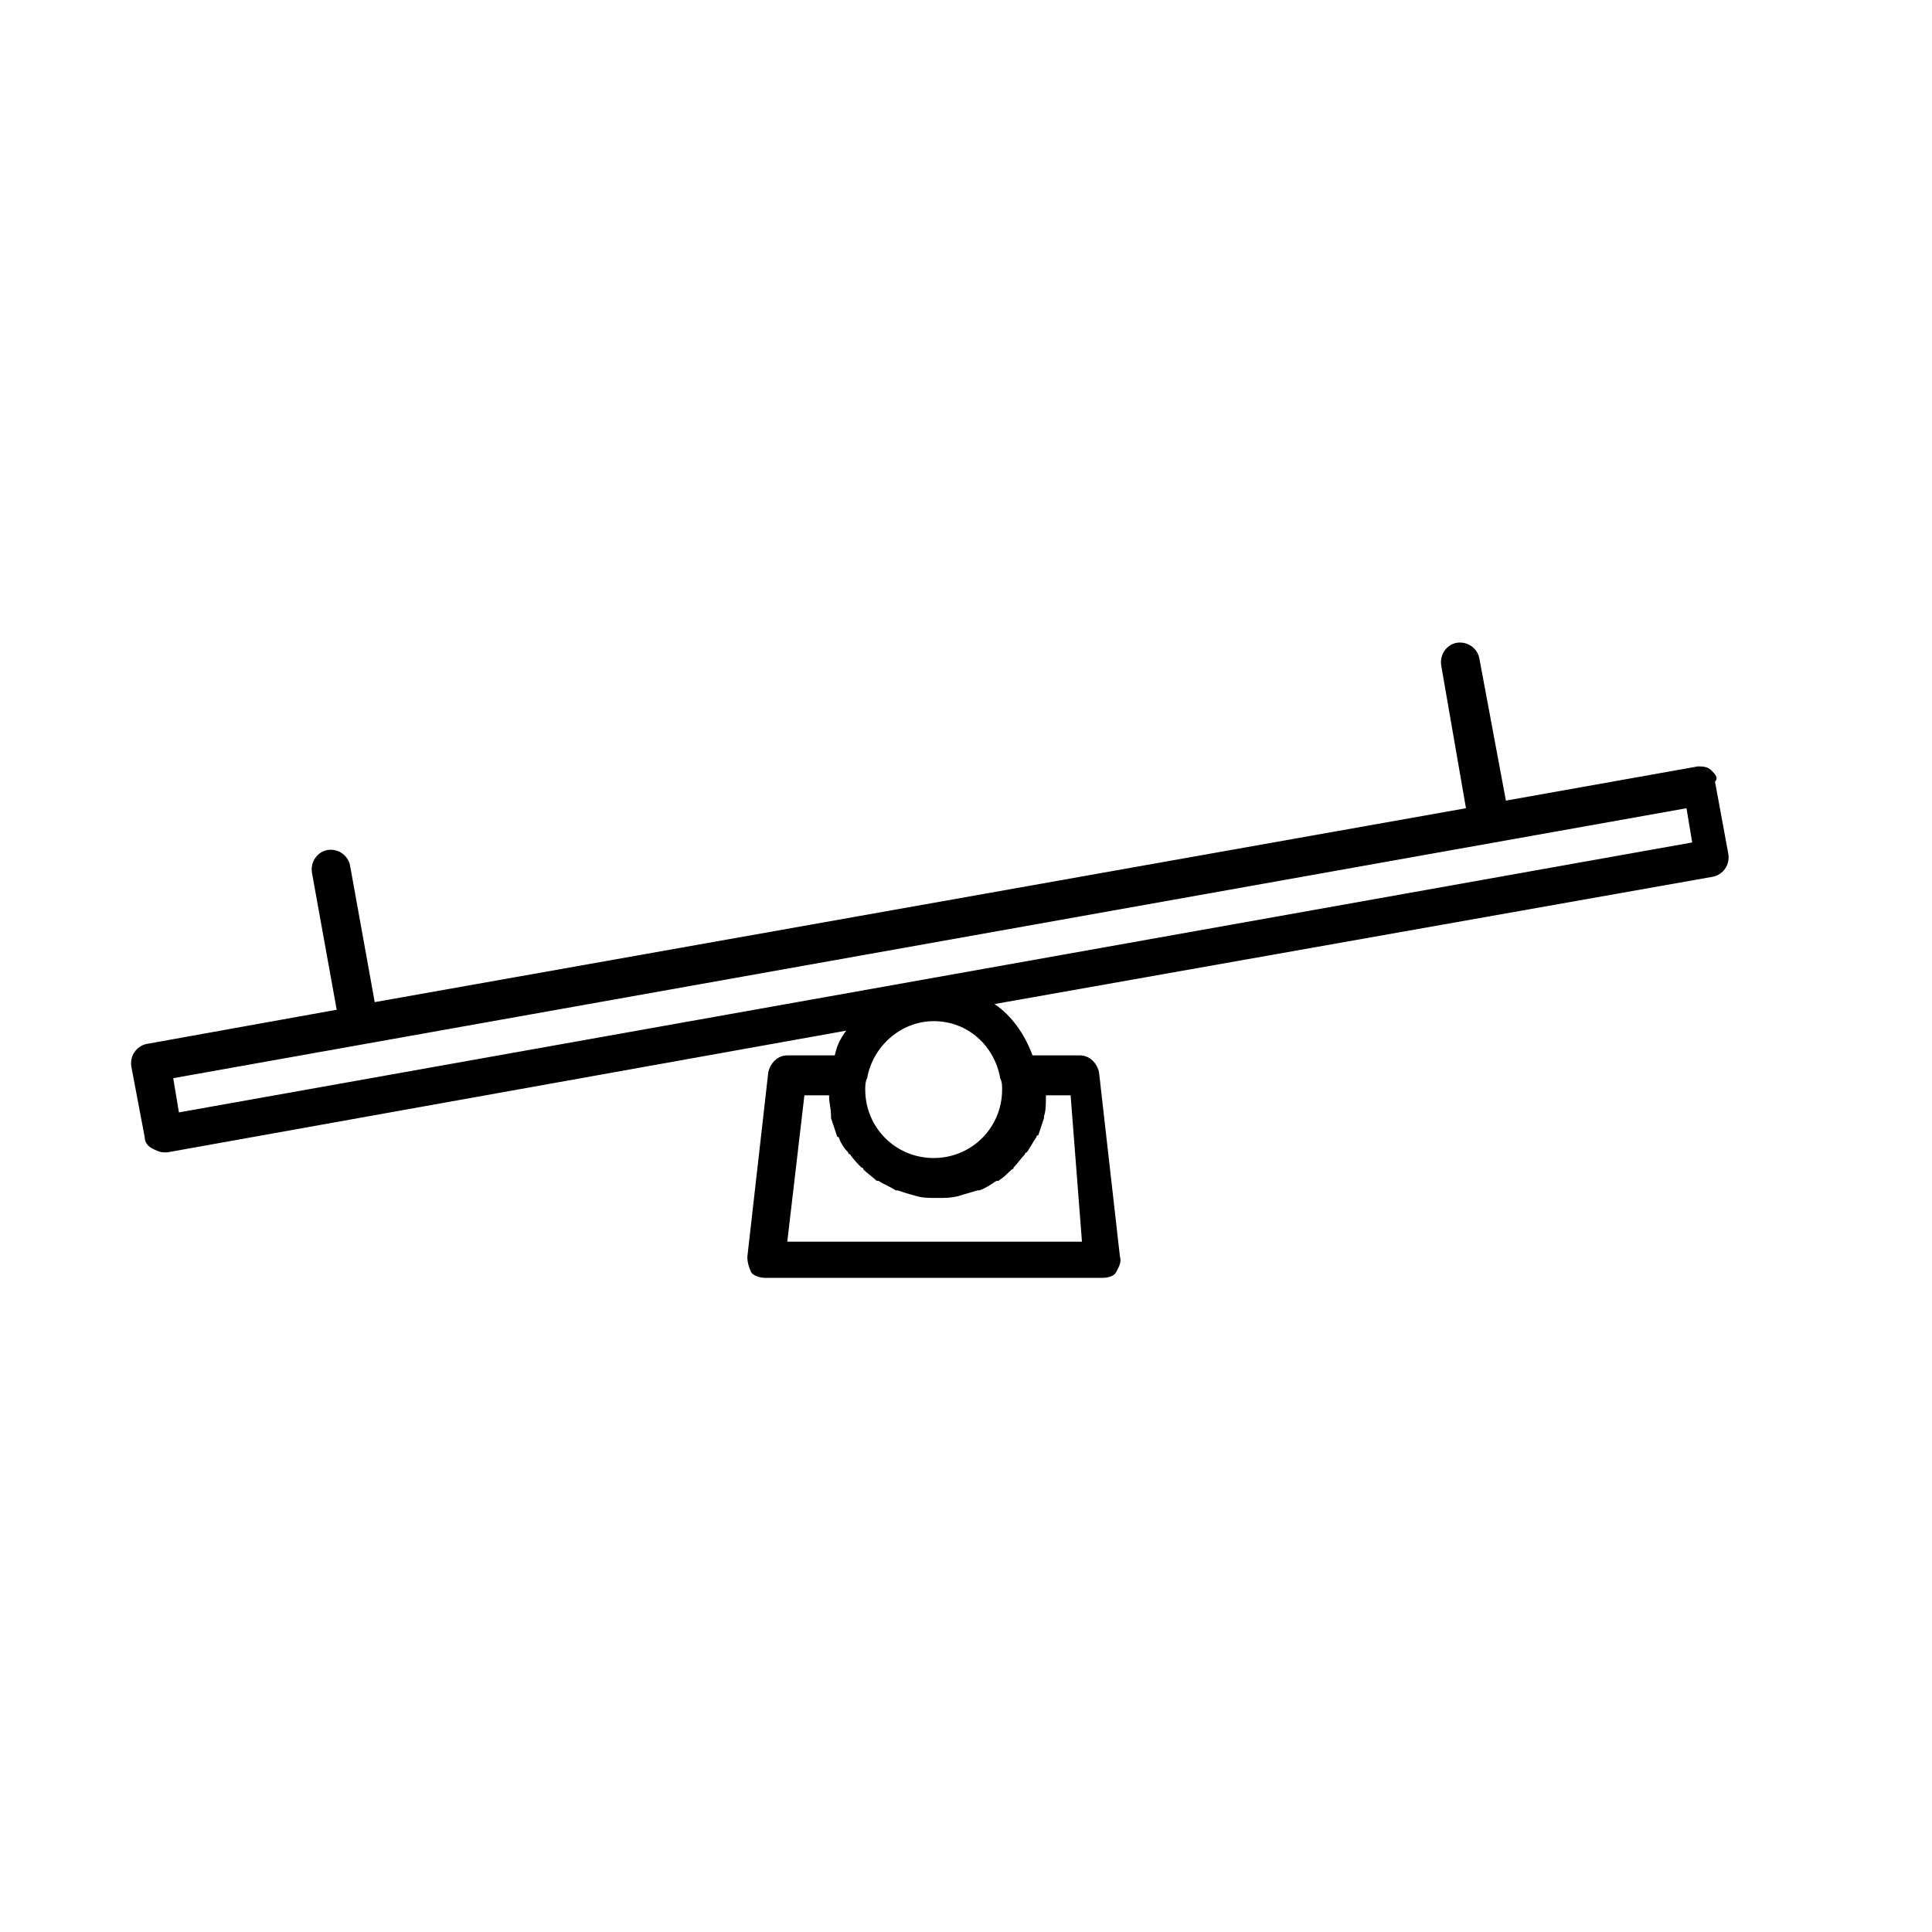
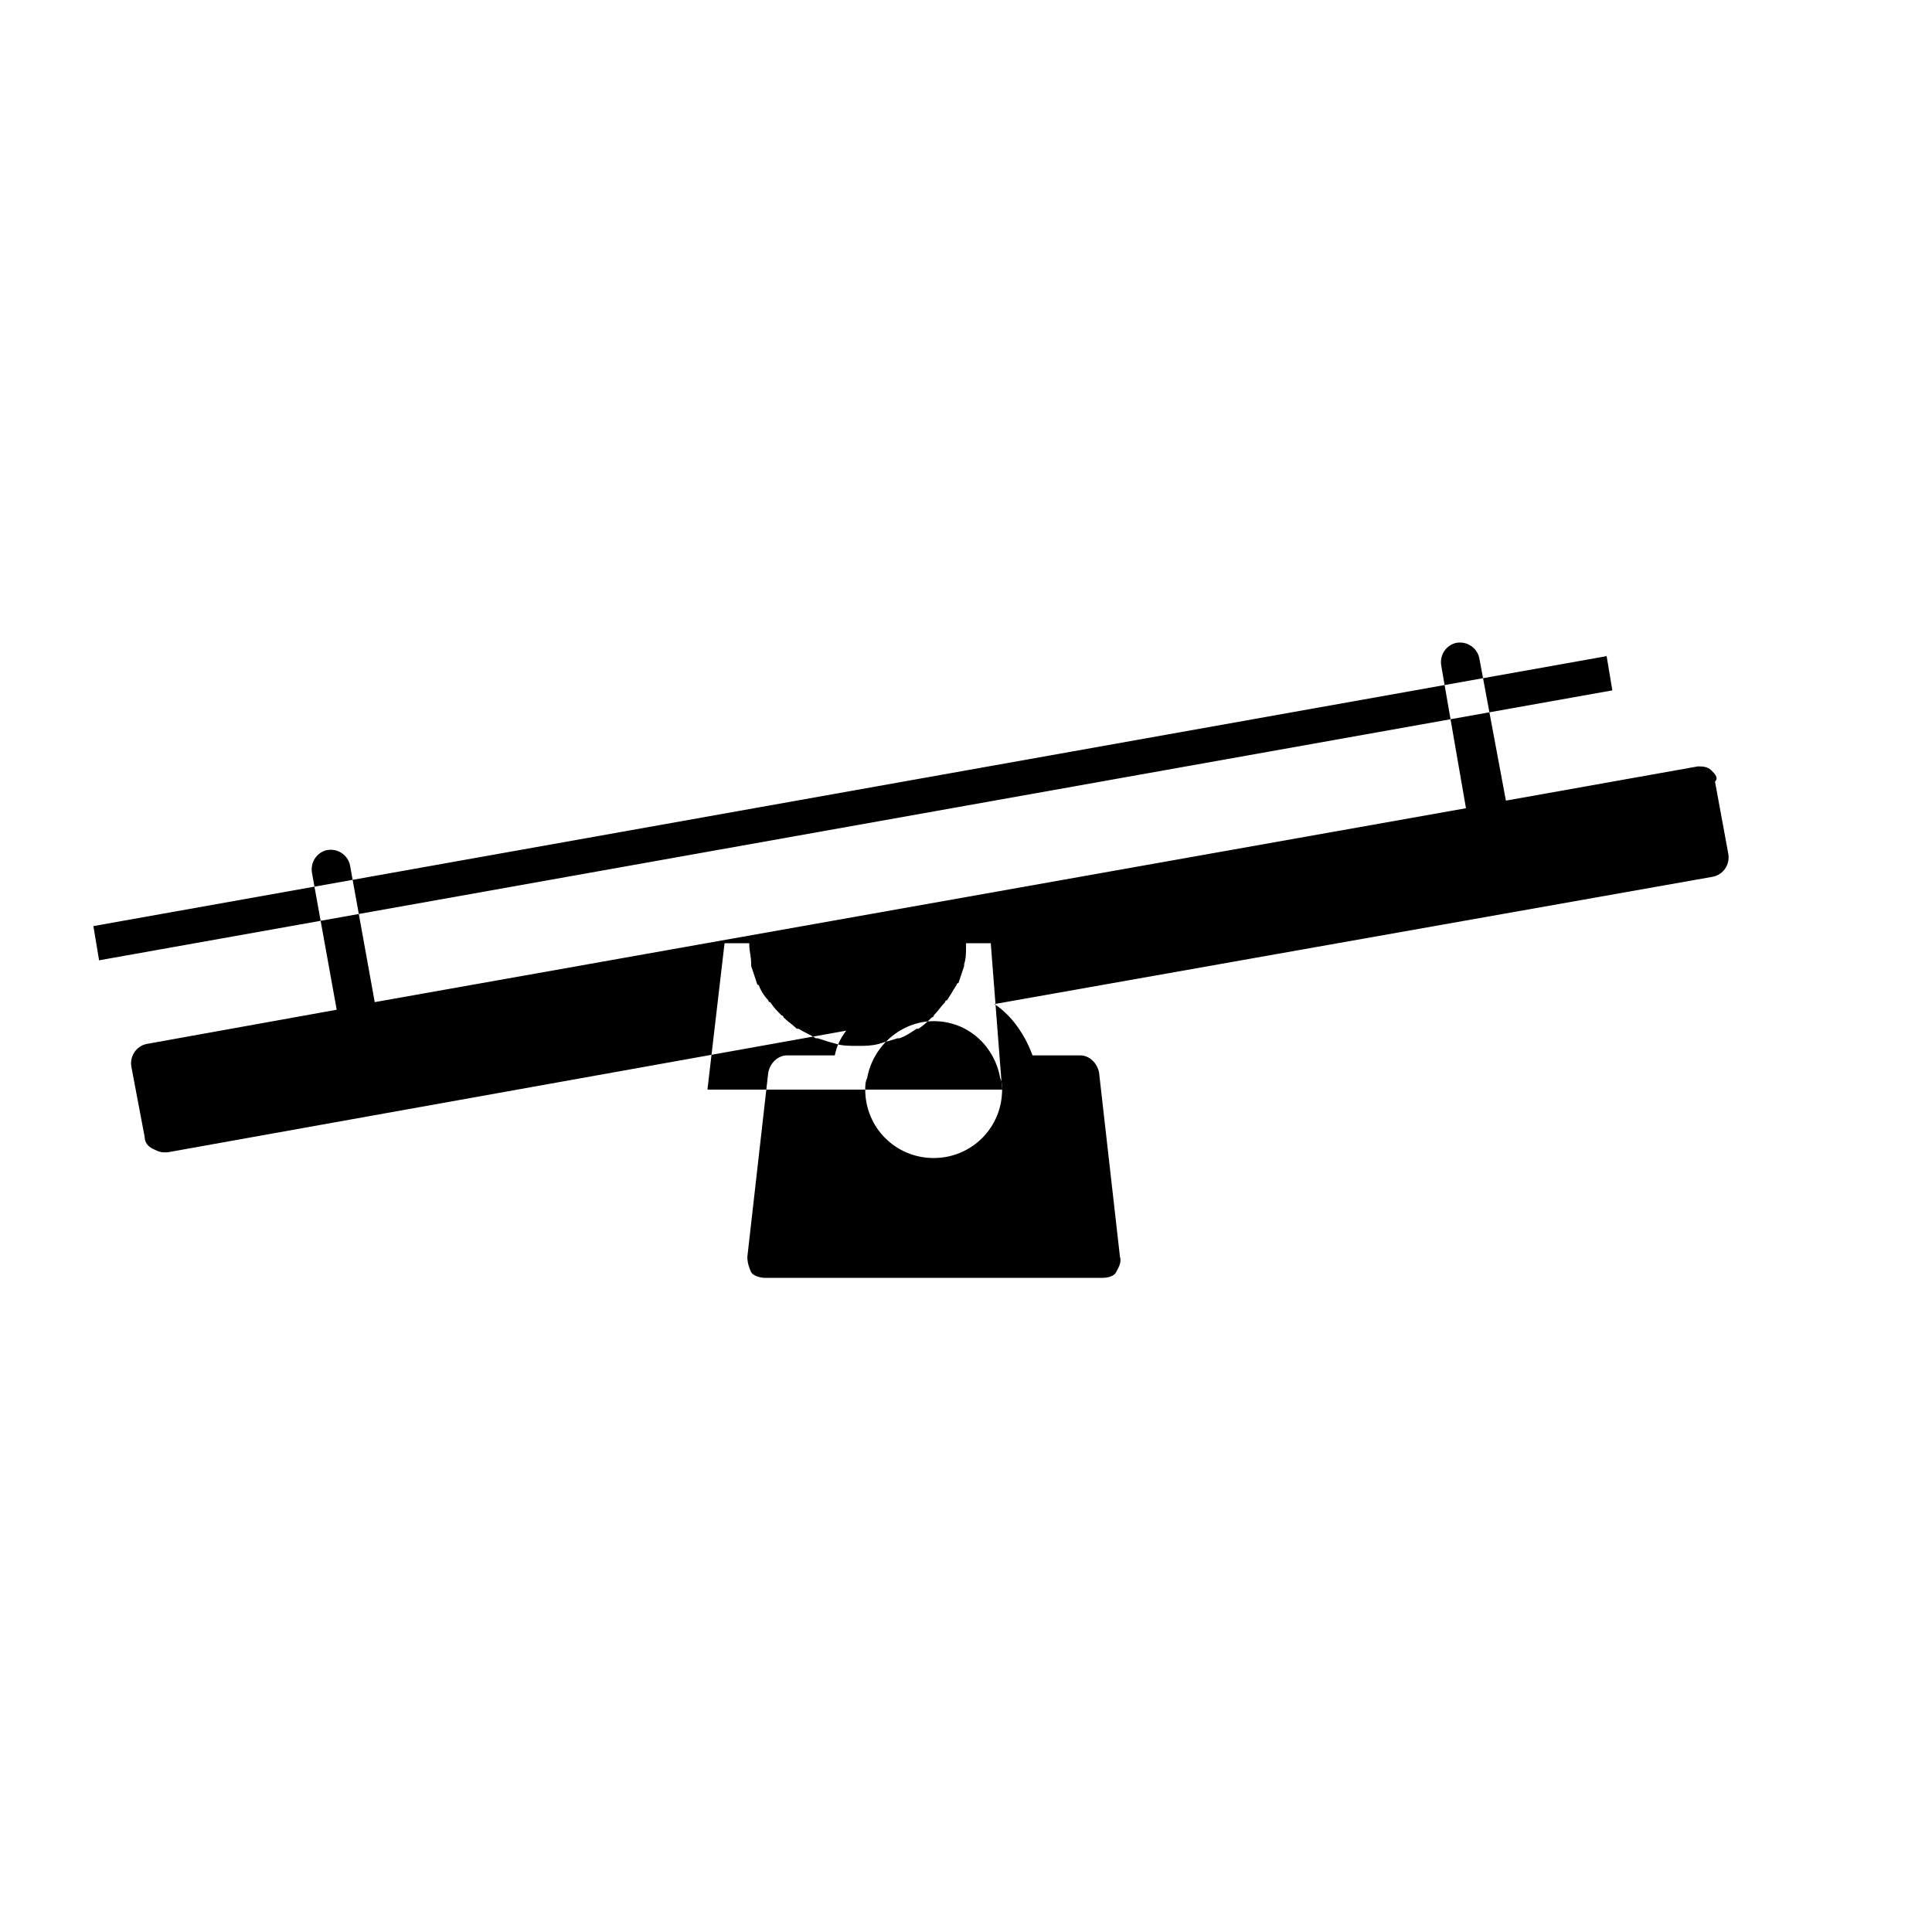
<svg xmlns="http://www.w3.org/2000/svg" fill="#000000" width="800px" height="800px" version="1.1" viewBox="144 144 512 512">
-   <path d="m597.49 348.11c-1.008-1.008-2.519-1.008-3.527-1.008l-50.883 9.07-7.055-37.785c-0.504-2.519-3.023-4.535-6.047-4.031-2.519 0.504-4.535 3.023-4.031 6.047l6.551 37.785-289.19 51.387-6.551-36.273c-0.504-2.519-3.023-4.535-6.047-4.031-2.519 0.504-4.535 3.023-4.031 6.047l6.551 36.273-50.383 9.07c-2.519 0.504-4.535 3.023-4.031 6.047l3.531 18.637c0 1.512 1.008 2.519 2.016 3.023 1.008 0.504 2.016 1.008 3.023 1.008h1.008l179.86-32.242c-1.512 2.016-2.519 4.031-3.023 6.551h-12.594c-2.519 0-4.535 2.016-5.039 4.535l-5.543 48.871c0 1.512 0.504 3.023 1.008 4.031 0.504 1.008 2.519 1.512 3.527 1.512h89.68c1.512 0 3.023-0.504 3.527-1.512 0.504-1.008 1.512-2.519 1.008-4.031l-5.543-48.871c-0.504-2.519-2.519-4.535-5.039-4.535h-12.594c-2.016-5.543-5.543-10.578-10.078-13.602l190.44-33.754c2.519-0.504 4.535-3.023 4.031-6.047l-3.527-19.145c1.008-1.012 0-2.019-1.008-3.027zm-187.92 84.641c0 10.078-8.062 18.137-18.137 18.137-10.078 0-18.137-8.062-18.137-18.137 0-1.008 0-2.016 0.504-3.023 1.512-8.566 9.07-15.113 17.633-15.113 9.07 0 16.121 6.551 17.633 15.113 0.504 1.008 0.504 2.016 0.504 3.023zm21.16 40.305h-78.09l4.535-38.793h6.551v0.504c0 1.512 0.504 3.023 0.504 5.039v0.504c0.504 1.512 1.008 3.023 1.512 4.535 0 0 0 0.504 0.504 0.504 0.504 1.512 1.512 3.023 2.519 4.031 0 0 0 0.504 0.504 0.504 1.008 1.512 2.016 2.519 3.023 3.527 0 0 0.504 0 0.504 0.504 1.008 1.008 2.519 2.016 3.527 3.023h0.504c1.512 1.008 3.023 1.512 4.535 2.519h0.504c1.512 0.504 3.023 1.008 5.039 1.512 1.512 0.504 3.527 0.504 5.543 0.504s3.527 0 5.543-0.504c1.512-0.504 3.527-1.008 5.039-1.512h0.504c1.512-0.504 3.023-1.512 4.535-2.519h0.504c1.512-1.008 2.519-2.016 3.527-3.023 0 0 0.504 0 0.504-0.504 1.008-1.008 2.016-2.519 3.023-3.527 0 0 0-0.504 0.504-0.504 1.008-1.512 1.512-2.519 2.519-4.031 0 0 0-0.504 0.504-0.504 0.504-1.512 1.008-3.023 1.512-4.535v-0.504c0.504-1.512 0.504-3.023 0.504-5.039v-0.504h6.551zm-239.31-34.258-1.512-9.07 401.03-71.539 1.512 9.07z" />
+   <path d="m597.49 348.11c-1.008-1.008-2.519-1.008-3.527-1.008l-50.883 9.07-7.055-37.785c-0.504-2.519-3.023-4.535-6.047-4.031-2.519 0.504-4.535 3.023-4.031 6.047l6.551 37.785-289.19 51.387-6.551-36.273c-0.504-2.519-3.023-4.535-6.047-4.031-2.519 0.504-4.535 3.023-4.031 6.047l6.551 36.273-50.383 9.07c-2.519 0.504-4.535 3.023-4.031 6.047l3.531 18.637c0 1.512 1.008 2.519 2.016 3.023 1.008 0.504 2.016 1.008 3.023 1.008h1.008l179.86-32.242c-1.512 2.016-2.519 4.031-3.023 6.551h-12.594c-2.519 0-4.535 2.016-5.039 4.535l-5.543 48.871c0 1.512 0.504 3.023 1.008 4.031 0.504 1.008 2.519 1.512 3.527 1.512h89.68c1.512 0 3.023-0.504 3.527-1.512 0.504-1.008 1.512-2.519 1.008-4.031l-5.543-48.871c-0.504-2.519-2.519-4.535-5.039-4.535h-12.594c-2.016-5.543-5.543-10.578-10.078-13.602l190.44-33.754c2.519-0.504 4.535-3.023 4.031-6.047l-3.527-19.145c1.008-1.012 0-2.019-1.008-3.027zm-187.92 84.641c0 10.078-8.062 18.137-18.137 18.137-10.078 0-18.137-8.062-18.137-18.137 0-1.008 0-2.016 0.504-3.023 1.512-8.566 9.07-15.113 17.633-15.113 9.07 0 16.121 6.551 17.633 15.113 0.504 1.008 0.504 2.016 0.504 3.023zh-78.09l4.535-38.793h6.551v0.504c0 1.512 0.504 3.023 0.504 5.039v0.504c0.504 1.512 1.008 3.023 1.512 4.535 0 0 0 0.504 0.504 0.504 0.504 1.512 1.512 3.023 2.519 4.031 0 0 0 0.504 0.504 0.504 1.008 1.512 2.016 2.519 3.023 3.527 0 0 0.504 0 0.504 0.504 1.008 1.008 2.519 2.016 3.527 3.023h0.504c1.512 1.008 3.023 1.512 4.535 2.519h0.504c1.512 0.504 3.023 1.008 5.039 1.512 1.512 0.504 3.527 0.504 5.543 0.504s3.527 0 5.543-0.504c1.512-0.504 3.527-1.008 5.039-1.512h0.504c1.512-0.504 3.023-1.512 4.535-2.519h0.504c1.512-1.008 2.519-2.016 3.527-3.023 0 0 0.504 0 0.504-0.504 1.008-1.008 2.016-2.519 3.023-3.527 0 0 0-0.504 0.504-0.504 1.008-1.512 1.512-2.519 2.519-4.031 0 0 0-0.504 0.504-0.504 0.504-1.512 1.008-3.023 1.512-4.535v-0.504c0.504-1.512 0.504-3.023 0.504-5.039v-0.504h6.551zm-239.31-34.258-1.512-9.07 401.03-71.539 1.512 9.07z" />
</svg>